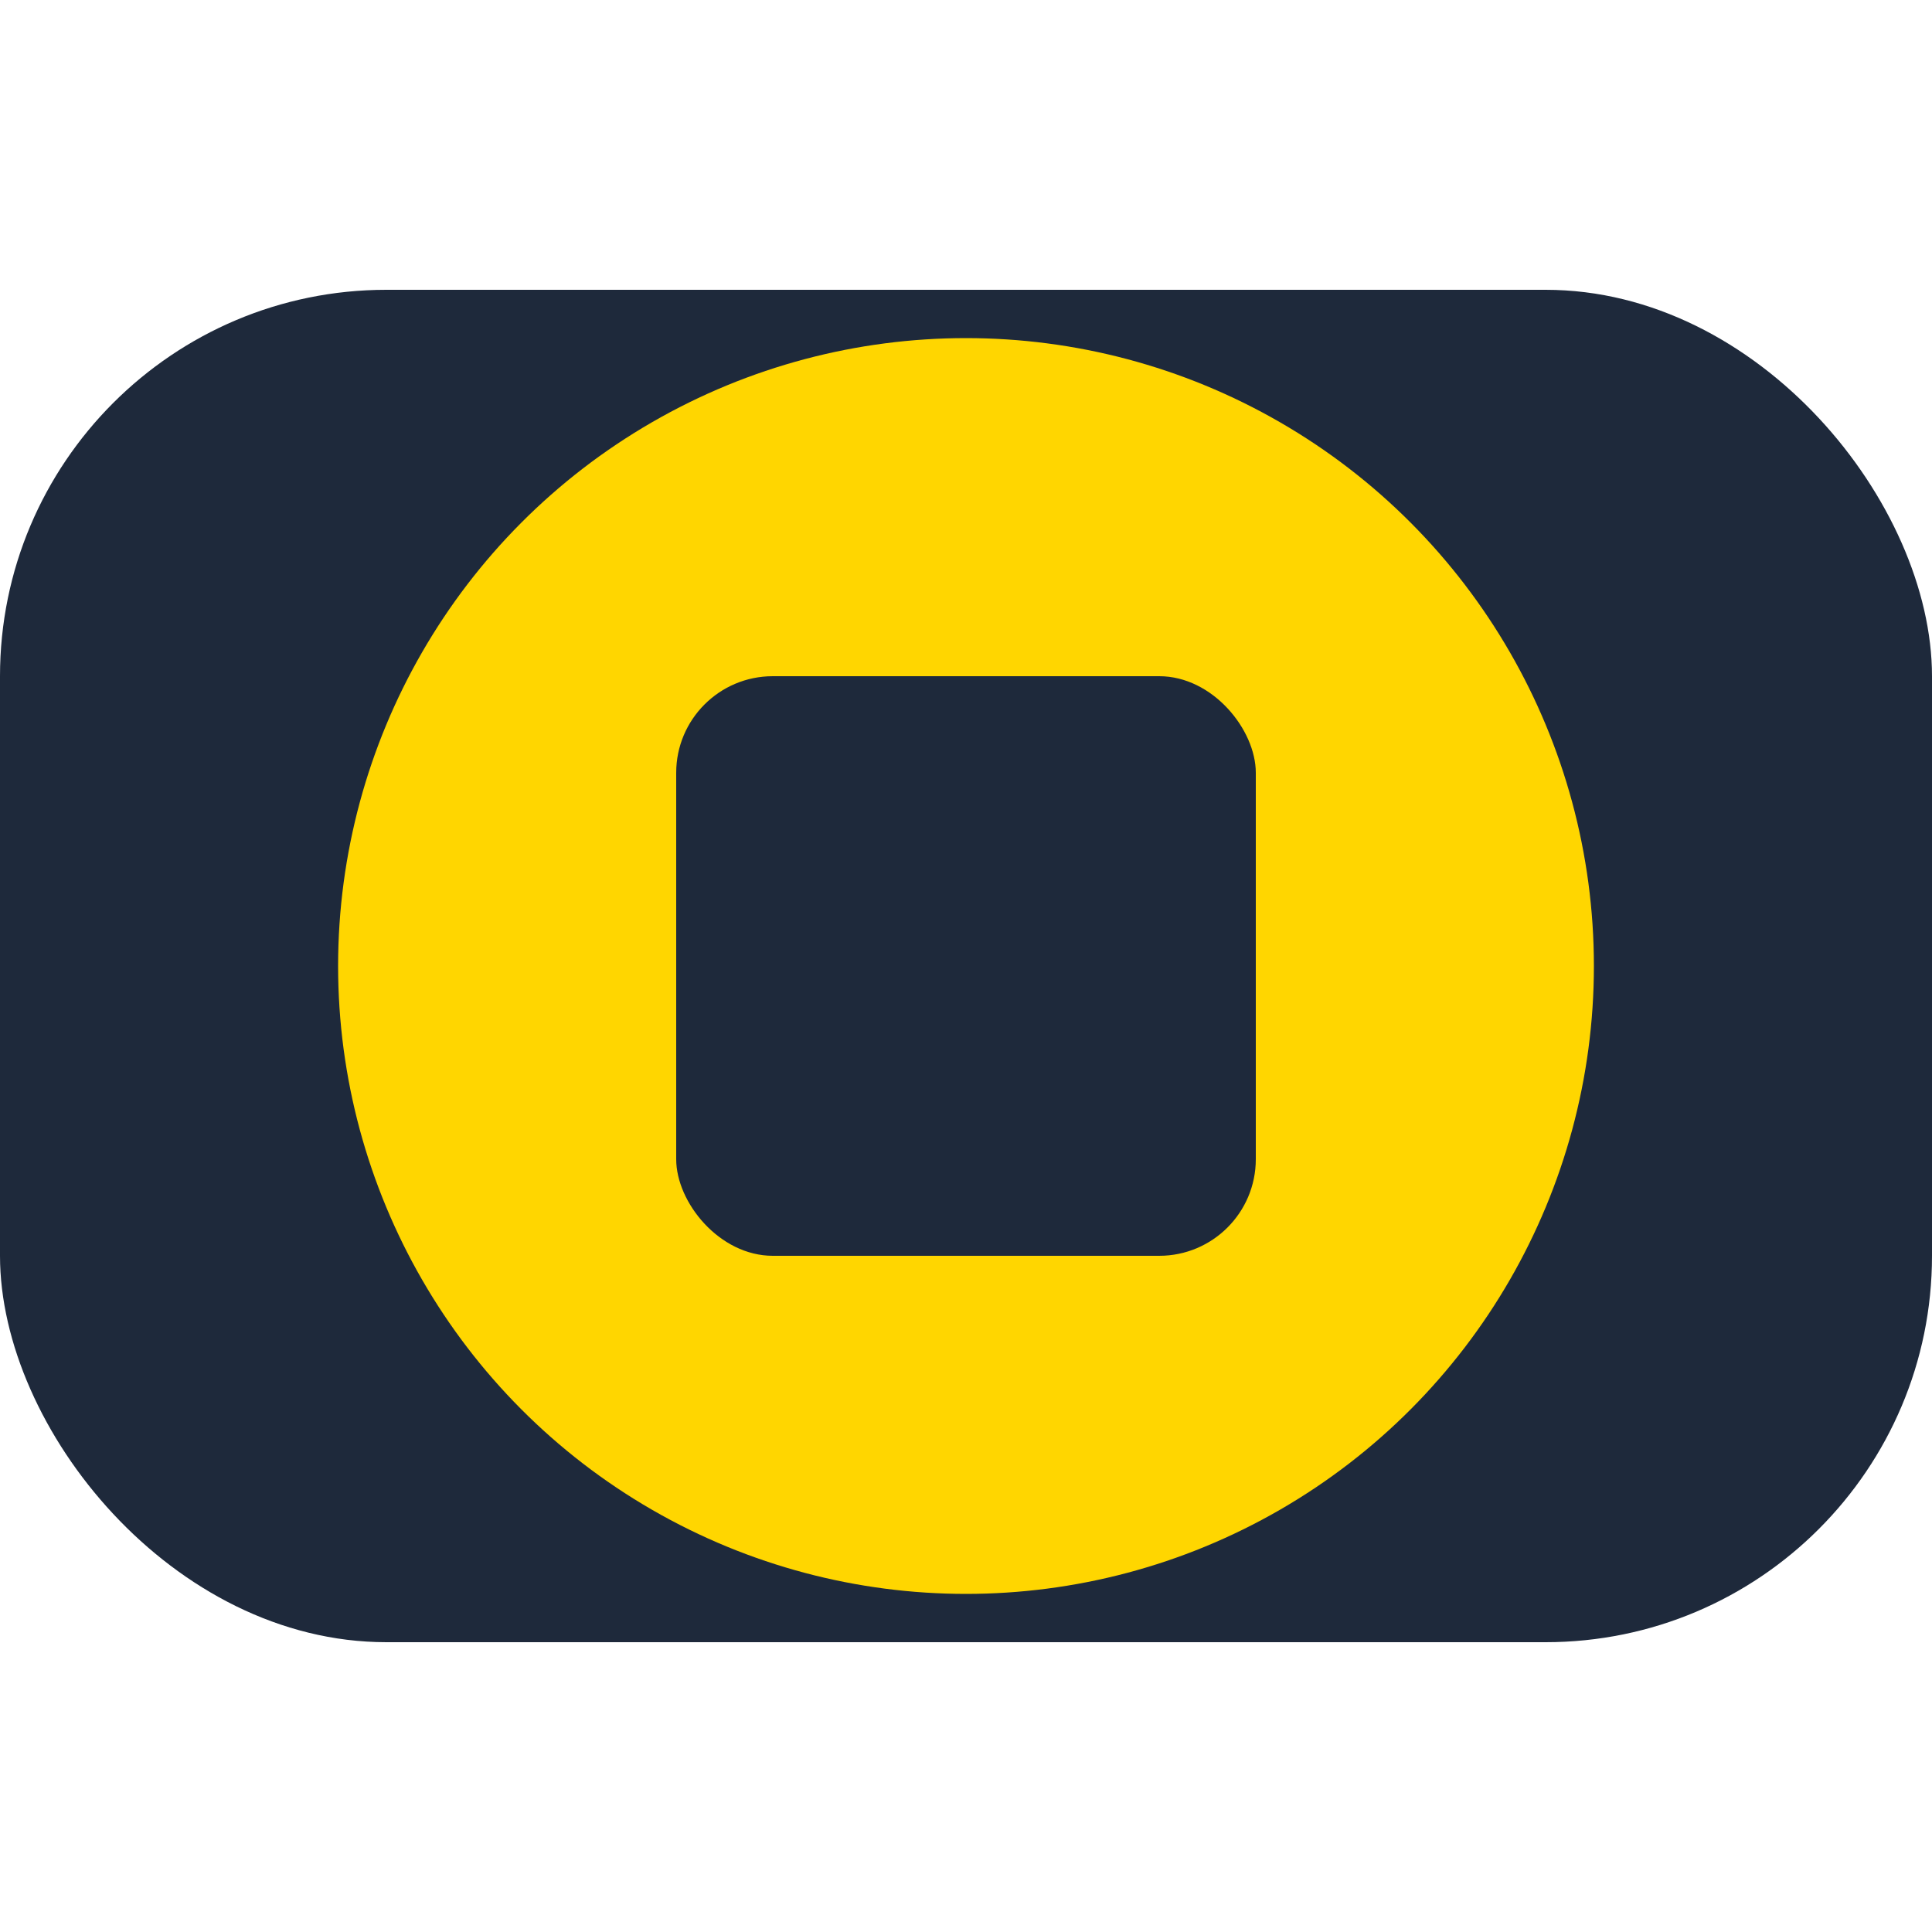
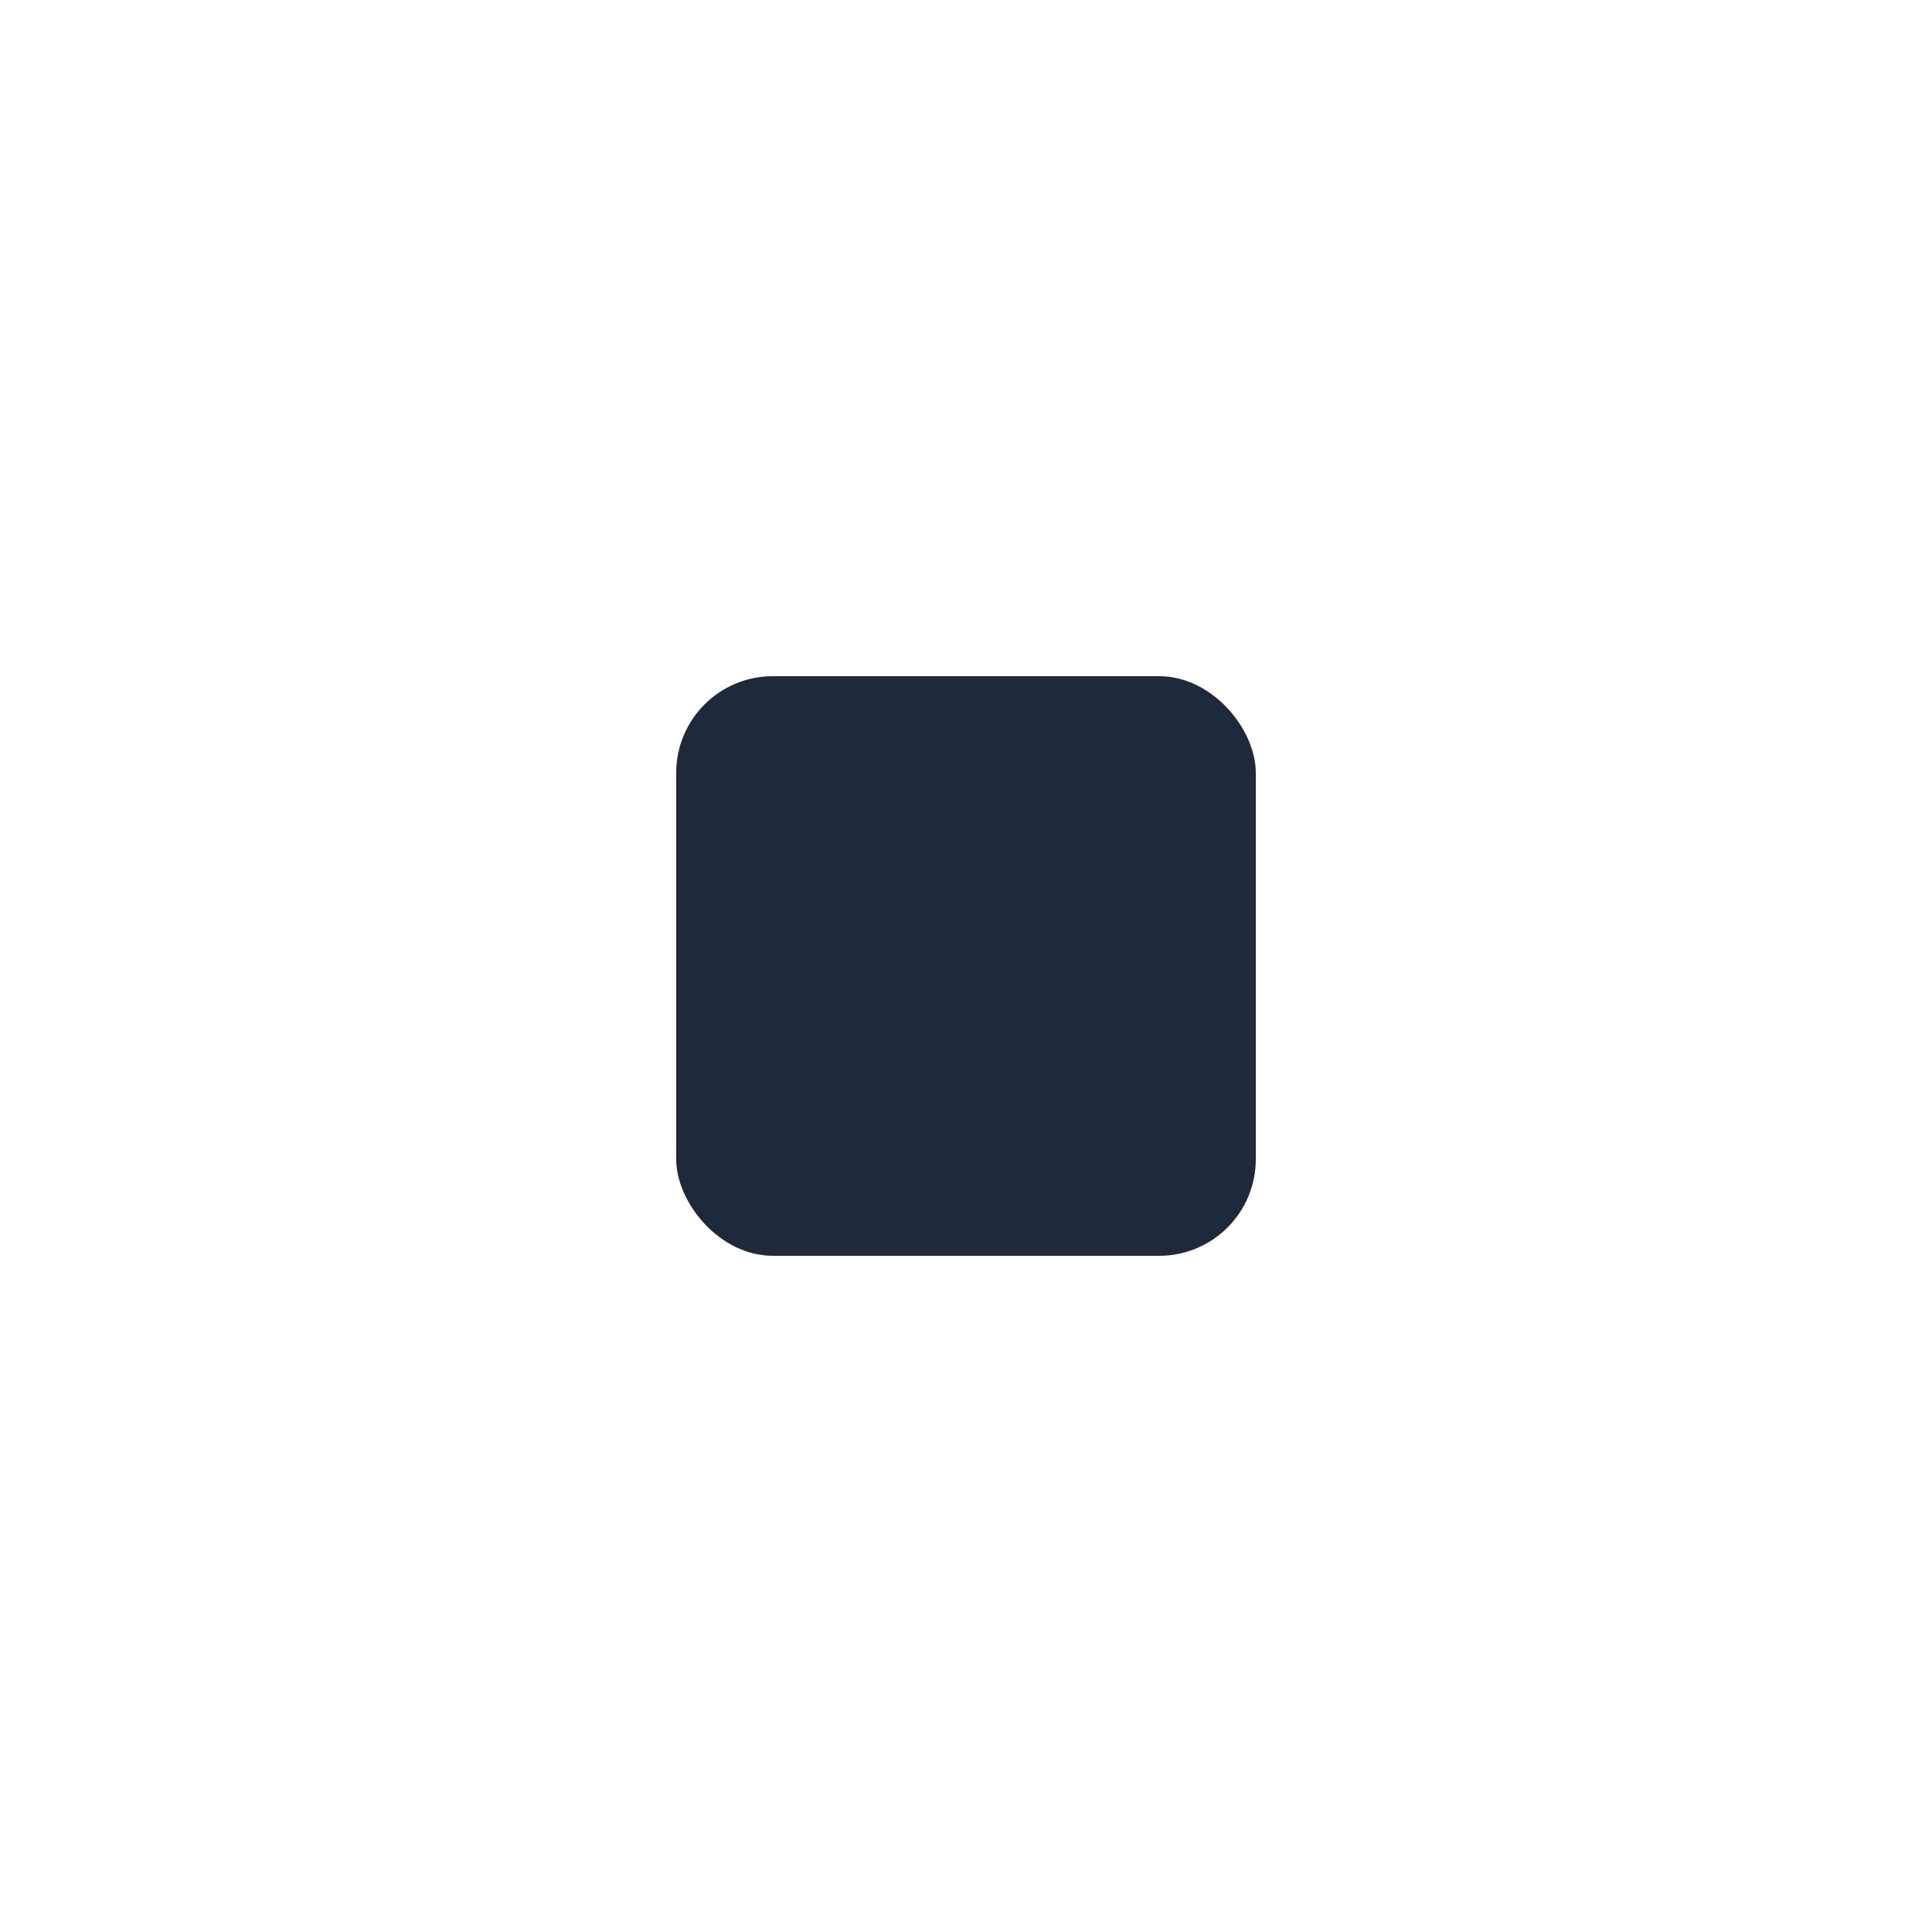
<svg xmlns="http://www.w3.org/2000/svg" width="40" height="40" viewBox="0 0 40 40">
-   <rect x="0" y="6" width="40" height="28" rx="8" fill="#1E293B" />
-   <circle cx="20" cy="20" r="13" fill="#FFD600" />
  <rect x="14" y="14" width="12" height="12" rx="2" fill="#1E293B" />
</svg>